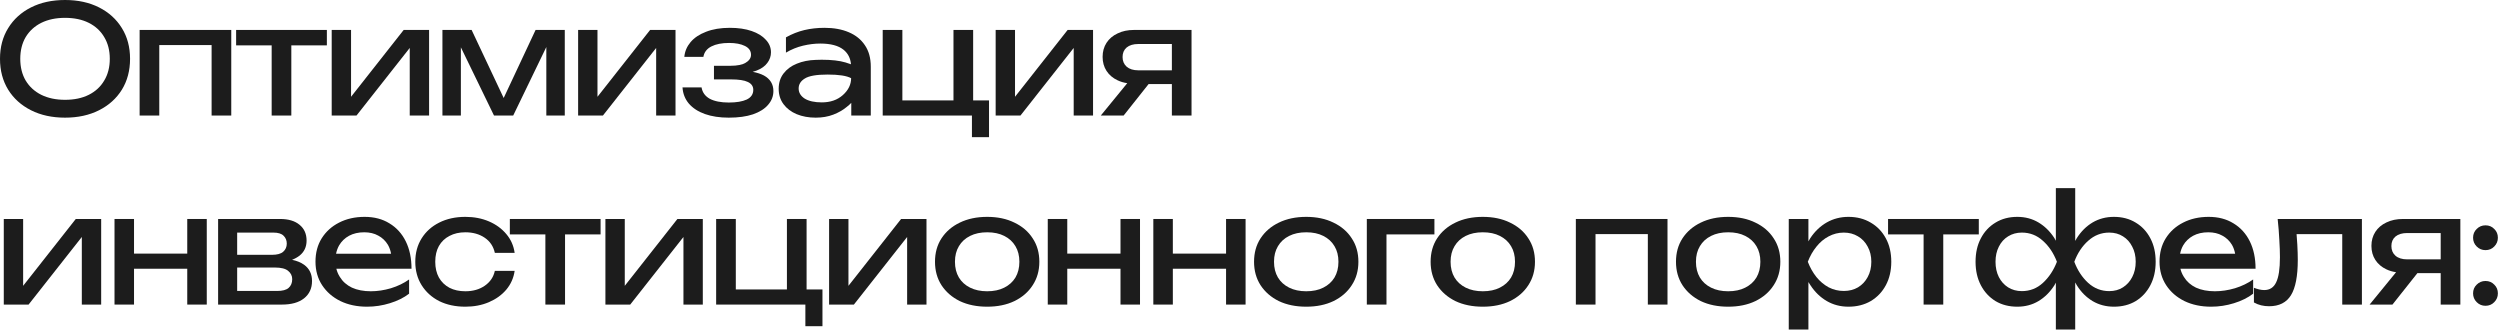
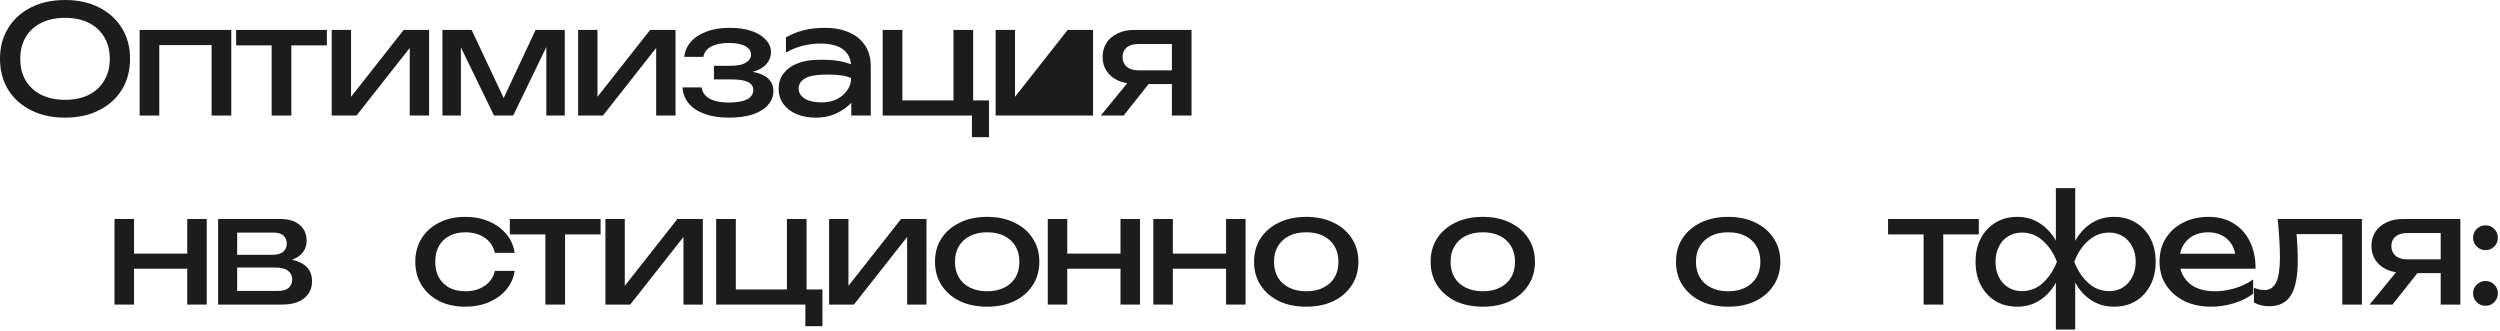
<svg xmlns="http://www.w3.org/2000/svg" fill="none" height="100%" overflow="visible" preserveAspectRatio="none" style="display: block;" viewBox="0 0 529 70" width="100%">
  <g id="Frame 2087326663">
    <g id="  :">
      <path d="M525.927 52.928C525.202 52.928 524.583 52.672 524.071 52.16C523.559 51.648 523.303 51.029 523.303 50.304C523.303 49.557 523.559 48.939 524.071 48.448C524.583 47.936 525.202 47.68 525.927 47.68C526.674 47.68 527.292 47.936 527.783 48.448C528.295 48.939 528.551 49.557 528.551 50.304C528.551 51.029 528.295 51.648 527.783 52.16C527.292 52.672 526.674 52.928 525.927 52.928ZM525.927 64.704C525.202 64.704 524.583 64.448 524.071 63.936C523.559 63.424 523.303 62.805 523.303 62.08C523.303 61.333 523.559 60.715 524.071 60.224C524.583 59.712 525.202 59.456 525.927 59.456C526.674 59.456 527.292 59.712 527.783 60.224C528.295 60.715 528.551 61.333 528.551 62.08C528.551 62.805 528.295 63.424 527.783 63.936C527.292 64.448 526.674 64.704 525.927 64.704Z" fill="#1C1C1C" id="Vector" />
      <path d="M501.41 64.448L507.01 57.6C506.263 57.493 505.58 57.291 504.962 56.992C503.959 56.523 503.18 55.861 502.626 55.008C502.071 54.155 501.794 53.163 501.794 52.032C501.794 50.901 502.071 49.909 502.626 49.056C503.18 48.203 503.959 47.541 504.962 47.072C505.964 46.581 507.127 46.336 508.45 46.336H520.61V64.448H516.45V57.792H511.522L506.242 64.448H501.41ZM516.45 54.88V49.312H509.346C508.3 49.312 507.479 49.557 506.882 50.048C506.306 50.539 506.018 51.211 506.018 52.064C506.018 52.917 506.306 53.6 506.882 54.112C507.479 54.624 508.3 54.88 509.346 54.88H516.45Z" fill="#1C1C1C" id="Vector_2" />
      <path d="M481.955 46.336H499.779V64.448H495.619V49.536H485.955C485.998 50.325 486.051 51.083 486.115 51.808C486.179 53.003 486.211 54.069 486.211 55.008C486.211 58.421 485.731 60.907 484.771 62.464C483.811 64.021 482.265 64.8 480.131 64.8C479.555 64.8 479.001 64.736 478.467 64.608C477.934 64.48 477.422 64.277 476.931 64V60.896C477.315 61.045 477.689 61.163 478.051 61.248C478.435 61.333 478.787 61.376 479.107 61.376C480.281 61.376 481.123 60.832 481.635 59.744C482.169 58.656 482.435 56.885 482.435 54.432C482.435 53.365 482.393 52.149 482.307 50.784C482.243 49.419 482.126 47.936 481.955 46.336Z" fill="#1C1C1C" id="Vector_3" />
      <path d="M467.869 64.896C465.757 64.896 463.88 64.501 462.237 63.712C460.594 62.901 459.304 61.781 458.365 60.352C457.426 58.923 456.957 57.259 456.957 55.36C456.957 53.483 457.394 51.84 458.269 50.432C459.165 49.003 460.392 47.893 461.949 47.104C463.528 46.293 465.33 45.888 467.357 45.888C469.384 45.888 471.133 46.347 472.605 47.264C474.098 48.16 475.25 49.429 476.061 51.072C476.872 52.715 477.277 54.645 477.277 56.864H461.373C461.522 57.483 461.768 58.059 462.109 58.592C462.706 59.573 463.56 60.331 464.669 60.864C465.8 61.376 467.133 61.632 468.669 61.632C470.056 61.632 471.474 61.419 472.925 60.992C474.376 60.544 475.656 59.925 476.765 59.136V62.144C475.656 62.997 474.301 63.669 472.701 64.16C471.122 64.651 469.512 64.896 467.869 64.896ZM472.957 53.696C472.829 52.992 472.605 52.363 472.285 51.808C471.773 50.955 471.09 50.304 470.237 49.856C469.405 49.387 468.413 49.152 467.261 49.152C466.045 49.152 464.978 49.397 464.061 49.888C463.165 50.379 462.461 51.061 461.949 51.936C461.65 52.469 461.437 53.056 461.309 53.696H472.957Z" fill="#1C1C1C" id="Vector_4" />
      <path d="M435.019 69.728V59.808C434.913 60 434.806 60.192 434.699 60.384C433.782 61.813 432.662 62.923 431.339 63.712C430.017 64.501 428.523 64.896 426.859 64.896C425.11 64.896 423.574 64.501 422.251 63.712C420.929 62.901 419.894 61.781 419.147 60.352C418.401 58.923 418.027 57.269 418.027 55.392C418.027 53.493 418.401 51.84 419.147 50.432C419.894 49.003 420.929 47.893 422.251 47.104C423.574 46.293 425.11 45.888 426.859 45.888C428.523 45.888 430.017 46.283 431.339 47.072C432.662 47.861 433.782 48.96 434.699 50.368C434.806 50.56 434.913 50.752 435.019 50.944V39.808H439.115V50.976C439.222 50.784 439.339 50.581 439.467 50.368C440.363 48.96 441.473 47.861 442.795 47.072C444.139 46.283 445.643 45.888 447.307 45.888C449.057 45.888 450.593 46.293 451.915 47.104C453.238 47.893 454.273 49.003 455.019 50.432C455.766 51.84 456.139 53.493 456.139 55.392C456.139 57.269 455.766 58.923 455.019 60.352C454.273 61.781 453.238 62.901 451.915 63.712C450.593 64.501 449.057 64.896 447.307 64.896C445.643 64.896 444.139 64.501 442.795 63.712C441.473 62.923 440.363 61.813 439.467 60.384C439.339 60.192 439.222 59.989 439.115 59.776V69.728H435.019ZM451.915 55.392C451.915 54.176 451.67 53.109 451.179 52.192C450.71 51.253 450.059 50.528 449.227 50.016C448.395 49.483 447.425 49.216 446.315 49.216C444.63 49.216 443.147 49.792 441.867 50.944C440.587 52.075 439.606 53.557 438.923 55.392C439.606 57.205 440.587 58.699 441.867 59.872C443.147 61.024 444.63 61.6 446.315 61.6C447.425 61.6 448.395 61.333 449.227 60.8C450.059 60.267 450.71 59.541 451.179 58.624C451.67 57.685 451.915 56.608 451.915 55.392ZM422.251 55.392C422.251 56.608 422.486 57.685 422.955 58.624C423.425 59.541 424.075 60.267 424.907 60.8C425.761 61.333 426.731 61.6 427.819 61.6C429.526 61.6 431.009 61.024 432.267 59.872C433.547 58.699 434.539 57.205 435.243 55.392C434.539 53.557 433.547 52.075 432.267 50.944C431.009 49.792 429.526 49.216 427.819 49.216C426.731 49.216 425.761 49.483 424.907 50.016C424.075 50.528 423.425 51.253 422.955 52.192C422.486 53.109 422.251 54.176 422.251 55.392Z" fill="#1C1C1C" id="Vector_5" />
      <path d="M399.514 46.336H418.714V49.6H411.194V64.448H407.034V49.6H399.514V46.336Z" fill="#1C1C1C" id="Vector_6" />
-       <path d="M378.5 46.336H382.66V51.072C382.788 50.837 382.926 50.603 383.076 50.368C384.014 48.96 385.166 47.861 386.532 47.072C387.918 46.283 389.454 45.888 391.14 45.888C392.91 45.888 394.478 46.293 395.844 47.104C397.209 47.893 398.276 49.003 399.044 50.432C399.812 51.84 400.196 53.493 400.196 55.392C400.196 57.269 399.812 58.923 399.044 60.352C398.276 61.781 397.209 62.901 395.844 63.712C394.478 64.501 392.91 64.896 391.14 64.896C389.454 64.896 387.929 64.501 386.564 63.712C385.198 62.923 384.046 61.813 383.108 60.384C382.937 60.149 382.788 59.915 382.66 59.68V69.728H378.5V46.336ZM395.972 55.392C395.972 54.176 395.716 53.109 395.204 52.192C394.713 51.253 394.03 50.528 393.156 50.016C392.281 49.483 391.278 49.216 390.148 49.216C389.017 49.216 387.95 49.483 386.948 50.016C385.966 50.528 385.102 51.253 384.356 52.192C383.609 53.109 383.001 54.176 382.532 55.392C383.001 56.608 383.609 57.685 384.356 58.624C385.102 59.541 385.966 60.267 386.948 60.8C387.95 61.312 389.017 61.568 390.148 61.568C391.278 61.568 392.281 61.312 393.156 60.8C394.03 60.267 394.713 59.541 395.204 58.624C395.716 57.685 395.972 56.608 395.972 55.392Z" fill="#1C1C1C" id="Vector_7" />
      <path d="M365.678 64.896C363.481 64.896 361.55 64.501 359.886 63.712C358.244 62.901 356.953 61.781 356.014 60.352C355.097 58.923 354.638 57.269 354.638 55.392C354.638 53.493 355.097 51.84 356.014 50.432C356.953 49.003 358.244 47.893 359.886 47.104C361.55 46.293 363.481 45.888 365.678 45.888C367.876 45.888 369.796 46.293 371.438 47.104C373.102 47.893 374.393 49.003 375.31 50.432C376.249 51.84 376.718 53.493 376.718 55.392C376.718 57.269 376.249 58.923 375.31 60.352C374.393 61.781 373.102 62.901 371.438 63.712C369.796 64.501 367.876 64.896 365.678 64.896ZM365.678 61.632C367.086 61.632 368.292 61.376 369.294 60.864C370.318 60.352 371.108 59.637 371.662 58.72C372.217 57.781 372.494 56.672 372.494 55.392C372.494 54.112 372.217 53.013 371.662 52.096C371.108 51.157 370.318 50.432 369.294 49.92C368.292 49.408 367.086 49.152 365.678 49.152C364.292 49.152 363.086 49.408 362.062 49.92C361.038 50.432 360.249 51.157 359.694 52.096C359.14 53.013 358.862 54.112 358.862 55.392C358.862 56.672 359.14 57.781 359.694 58.72C360.249 59.637 361.038 60.352 362.062 60.864C363.086 61.376 364.292 61.632 365.678 61.632Z" fill="#1C1C1C" id="Vector_8" />
-       <path d="M352.842 46.336V64.448H348.682V49.536H337.61V64.448H333.45V46.336H352.842Z" fill="#1C1C1C" id="Vector_9" />
      <path d="M313.76 64.896C311.562 64.896 309.632 64.501 307.968 63.712C306.325 62.901 305.034 61.781 304.096 60.352C303.178 58.923 302.72 57.269 302.72 55.392C302.72 53.493 303.178 51.84 304.096 50.432C305.034 49.003 306.325 47.893 307.968 47.104C309.632 46.293 311.562 45.888 313.76 45.888C315.957 45.888 317.877 46.293 319.52 47.104C321.184 47.893 322.474 49.003 323.392 50.432C324.33 51.84 324.8 53.493 324.8 55.392C324.8 57.269 324.33 58.923 323.392 60.352C322.474 61.781 321.184 62.901 319.52 63.712C317.877 64.501 315.957 64.896 313.76 64.896ZM313.76 61.632C315.168 61.632 316.373 61.376 317.376 60.864C318.4 60.352 319.189 59.637 319.744 58.72C320.298 57.781 320.576 56.672 320.576 55.392C320.576 54.112 320.298 53.013 319.744 52.096C319.189 51.157 318.4 50.432 317.376 49.92C316.373 49.408 315.168 49.152 313.76 49.152C312.373 49.152 311.168 49.408 310.144 49.92C309.12 50.432 308.33 51.157 307.776 52.096C307.221 53.013 306.944 54.112 306.944 55.392C306.944 56.672 307.221 57.781 307.776 58.72C308.33 59.637 309.12 60.352 310.144 60.864C311.168 61.376 312.373 61.632 313.76 61.632Z" fill="#1C1C1C" id="Vector_10" />
-       <path d="M303.523 46.336V49.6H293.379V64.448H289.219V46.336H303.523Z" fill="#1C1C1C" id="Vector_11" />
      <path d="M276.397 64.896C274.2 64.896 272.269 64.501 270.605 63.712C268.962 62.901 267.672 61.781 266.733 60.352C265.816 58.923 265.357 57.269 265.357 55.392C265.357 53.493 265.816 51.84 266.733 50.432C267.672 49.003 268.962 47.893 270.605 47.104C272.269 46.293 274.2 45.888 276.397 45.888C278.594 45.888 280.514 46.293 282.157 47.104C283.821 47.893 285.112 49.003 286.029 50.432C286.968 51.84 287.437 53.493 287.437 55.392C287.437 57.269 286.968 58.923 286.029 60.352C285.112 61.781 283.821 62.901 282.157 63.712C280.514 64.501 278.594 64.896 276.397 64.896ZM276.397 61.632C277.805 61.632 279.01 61.376 280.013 60.864C281.037 60.352 281.826 59.637 282.381 58.72C282.936 57.781 283.213 56.672 283.213 55.392C283.213 54.112 282.936 53.013 282.381 52.096C281.826 51.157 281.037 50.432 280.013 49.92C279.01 49.408 277.805 49.152 276.397 49.152C275.01 49.152 273.805 49.408 272.781 49.92C271.757 50.432 270.968 51.157 270.413 52.096C269.858 53.013 269.581 54.112 269.581 55.392C269.581 56.672 269.858 57.781 270.413 58.72C270.968 59.637 271.757 60.352 272.781 60.864C273.805 61.376 275.01 61.632 276.397 61.632Z" fill="#1C1C1C" id="Vector_12" />
      <path d="M244.044 46.336H248.172V53.664H259.436V46.336H263.564V64.448H259.436V56.864H248.172V64.448H244.044V46.336Z" fill="#1C1C1C" id="Vector_13" />
      <path d="M221.706 46.336H225.834V53.664H237.098V46.336H241.226V64.448H237.098V56.864H225.834V64.448H221.706V46.336Z" fill="#1C1C1C" id="Vector_14" />
      <path d="M208.885 64.896C206.687 64.896 204.757 64.501 203.093 63.712C201.45 62.901 200.159 61.781 199.221 60.352C198.303 58.923 197.845 57.269 197.845 55.392C197.845 53.493 198.303 51.84 199.221 50.432C200.159 49.003 201.45 47.893 203.093 47.104C204.757 46.293 206.687 45.888 208.885 45.888C211.082 45.888 213.002 46.293 214.645 47.104C216.309 47.893 217.599 49.003 218.517 50.432C219.455 51.84 219.925 53.493 219.925 55.392C219.925 57.269 219.455 58.923 218.517 60.352C217.599 61.781 216.309 62.901 214.645 63.712C213.002 64.501 211.082 64.896 208.885 64.896ZM208.885 61.632C210.293 61.632 211.498 61.376 212.501 60.864C213.525 60.352 214.314 59.637 214.869 58.72C215.423 57.781 215.701 56.672 215.701 55.392C215.701 54.112 215.423 53.013 214.869 52.096C214.314 51.157 213.525 50.432 212.501 49.92C211.498 49.408 210.293 49.152 208.885 49.152C207.498 49.152 206.293 49.408 205.269 49.92C204.245 50.432 203.455 51.157 202.901 52.096C202.346 53.013 202.069 54.112 202.069 55.392C202.069 56.672 202.346 57.781 202.901 58.72C203.455 59.637 204.245 60.352 205.269 60.864C206.293 61.376 207.498 61.632 208.885 61.632Z" fill="#1C1C1C" id="Vector_15" />
      <path d="M175.437 64.448V46.336H179.533V60.48L190.669 46.336H196.045V64.448H191.949V50.144L180.685 64.448H175.437Z" fill="#1C1C1C" id="Vector_16" />
      <path d="M170.673 46.336V61.248H174.033V69.024H170.417V64.448H151.537V46.336H155.697V61.248H166.513V46.336H170.673Z" fill="#1C1C1C" id="Vector_17" />
      <path d="M128.106 64.448V46.336H132.202V60.48L143.338 46.336H148.714V64.448H144.618V50.144L133.354 64.448H128.106Z" fill="#1C1C1C" id="Vector_18" />
      <path d="M107.883 46.336H127.083V49.6H119.563V64.448H115.403V49.6H107.883V46.336Z" fill="#1C1C1C" id="Vector_19" />
      <path d="M108.9 57.312C108.686 58.805 108.1 60.128 107.14 61.28C106.18 62.411 104.953 63.296 103.46 63.936C101.966 64.576 100.302 64.896 98.468 64.896C96.377 64.896 94.532 64.501 92.932 63.712C91.353 62.901 90.116 61.781 89.22 60.352C88.324 58.923 87.876 57.269 87.876 55.392C87.876 53.515 88.324 51.861 89.22 50.432C90.116 49.003 91.353 47.893 92.932 47.104C94.532 46.293 96.377 45.888 98.468 45.888C100.302 45.888 101.966 46.208 103.46 46.848C104.953 47.488 106.18 48.384 107.14 49.536C108.1 50.667 108.686 51.989 108.9 53.504H104.708C104.409 52.139 103.694 51.072 102.564 50.304C101.433 49.536 100.068 49.152 98.468 49.152C97.188 49.152 96.068 49.408 95.108 49.92C94.148 50.411 93.401 51.125 92.868 52.064C92.356 52.981 92.1 54.091 92.1 55.392C92.1 56.672 92.356 57.781 92.868 58.72C93.401 59.659 94.148 60.384 95.108 60.896C96.068 61.387 97.188 61.632 98.468 61.632C100.089 61.632 101.465 61.237 102.596 60.448C103.726 59.659 104.43 58.613 104.708 57.312H108.9Z" fill="#1C1C1C" id="Vector_20" />
-       <path d="M77.669 64.896C75.557 64.896 73.68 64.501 72.037 63.712C70.394 62.901 69.104 61.781 68.165 60.352C67.226 58.923 66.757 57.259 66.757 55.36C66.757 53.483 67.194 51.84 68.069 50.432C68.965 49.003 70.192 47.893 71.749 47.104C73.328 46.293 75.13 45.888 77.157 45.888C79.184 45.888 80.933 46.347 82.405 47.264C83.898 48.16 85.05 49.429 85.861 51.072C86.672 52.715 87.077 54.645 87.077 56.864H71.173C71.322 57.483 71.568 58.059 71.909 58.592C72.506 59.573 73.36 60.331 74.469 60.864C75.6 61.376 76.933 61.632 78.469 61.632C79.856 61.632 81.274 61.419 82.725 60.992C84.176 60.544 85.456 59.925 86.565 59.136V62.144C85.456 62.997 84.101 63.669 82.501 64.16C80.922 64.651 79.312 64.896 77.669 64.896ZM82.757 53.696C82.629 52.992 82.405 52.363 82.085 51.808C81.573 50.955 80.89 50.304 80.037 49.856C79.205 49.387 78.213 49.152 77.061 49.152C75.845 49.152 74.778 49.397 73.861 49.888C72.965 50.379 72.261 51.061 71.749 51.936C71.45 52.469 71.237 53.056 71.109 53.696H82.757Z" fill="#1C1C1C" id="Vector_21" />
      <path d="M46.153 64.448V46.336H59.273C61.022 46.336 62.387 46.741 63.368 47.552C64.371 48.363 64.873 49.483 64.873 50.912C64.873 52.235 64.382 53.291 63.401 54.08C62.931 54.443 62.398 54.741 61.8 54.976C62.825 55.189 63.678 55.541 64.361 56.032C65.47 56.843 66.025 57.984 66.025 59.456C66.025 61.013 65.459 62.24 64.329 63.136C63.219 64.011 61.672 64.448 59.688 64.448H46.153ZM50.184 53.92H57.544C58.633 53.92 59.422 53.707 59.913 53.28C60.425 52.832 60.681 52.256 60.681 51.552C60.681 50.869 60.456 50.315 60.008 49.888C59.582 49.44 58.856 49.216 57.833 49.216H50.184V53.92ZM50.184 61.568H58.633C59.763 61.568 60.574 61.355 61.065 60.928C61.577 60.48 61.833 59.861 61.833 59.072C61.833 58.368 61.544 57.781 60.968 57.312C60.414 56.843 59.475 56.608 58.153 56.608H50.184V61.568Z" fill="#1C1C1C" id="Vector_22" />
      <path d="M24.231 46.336H28.359V53.664H39.623V46.336H43.751V64.448H39.623V56.864H28.359V64.448H24.231V46.336Z" fill="#1C1C1C" id="Vector_23" />
-       <path d="M0.8 64.448V46.336H4.896V60.48L16.032 46.336H21.408V64.448H17.312V50.144L6.048 64.448H0.8Z" fill="#1C1C1C" id="Vector_24" />
      <path d="M232.928 24.448L238.528 17.6C237.782 17.493 237.099 17.291 236.48 16.992C235.478 16.523 234.699 15.861 234.144 15.008C233.59 14.155 233.312 13.163 233.312 12.032C233.312 10.901 233.59 9.909 234.144 9.056C234.699 8.203 235.478 7.541 236.48 7.072C237.483 6.581 238.646 6.336 239.968 6.336H252.128V24.448H247.968V17.792H243.04L237.76 24.448H232.928ZM247.968 14.88V9.312H240.864C239.819 9.312 238.998 9.557 238.4 10.048C237.824 10.539 237.536 11.211 237.536 12.064C237.536 12.917 237.824 13.6 238.4 14.112C238.998 14.624 239.819 14.88 240.864 14.88H247.968Z" fill="#1C1C1C" id="Vector_25" />
-       <path d="M210.681 24.448V6.336H214.777V20.48L225.913 6.336H231.289V24.448H227.193V10.144L215.929 24.448H210.681Z" fill="#1C1C1C" id="Vector_26" />
+       <path d="M210.681 24.448V6.336H214.777V20.48L225.913 6.336H231.289V24.448H227.193L215.929 24.448H210.681Z" fill="#1C1C1C" id="Vector_26" />
      <path d="M205.917 6.336V21.248H209.277V29.024H205.661V24.448H186.781V6.336H190.941V21.248H201.757V6.336H205.917Z" fill="#1C1C1C" id="Vector_27" />
      <path d="M172.61 12.672C173.037 12.651 173.453 12.64 173.858 12.64C175.949 12.64 177.634 12.832 178.914 13.216C179.362 13.344 179.746 13.472 180.066 13.6C179.959 12.32 179.437 11.296 178.498 10.528C177.41 9.653 175.767 9.216 173.57 9.216C172.397 9.216 171.181 9.365 169.922 9.664C168.663 9.963 167.458 10.453 166.306 11.136V7.904C167.565 7.2 168.855 6.688 170.178 6.368C171.522 6.048 172.951 5.888 174.466 5.888C176.429 5.888 178.135 6.197 179.586 6.816C181.058 7.435 182.199 8.352 183.01 9.568C183.842 10.784 184.258 12.299 184.258 14.112V24.448H180.13V21.76C179.853 22.059 179.533 22.347 179.17 22.624C178.381 23.285 177.431 23.829 176.322 24.256C175.213 24.683 173.975 24.896 172.61 24.896C171.117 24.896 169.773 24.651 168.578 24.16C167.405 23.669 166.477 22.965 165.794 22.048C165.111 21.131 164.77 20.043 164.77 18.784C164.77 17.525 165.111 16.448 165.794 15.552C166.498 14.635 167.437 13.941 168.61 13.472C169.805 12.981 171.138 12.715 172.61 12.672ZM180.098 16.544C179.159 16.032 177.506 15.776 175.138 15.776C172.791 15.776 171.181 16.053 170.306 16.608C169.431 17.141 168.994 17.845 168.994 18.72C168.994 19.595 169.421 20.309 170.274 20.864C171.149 21.397 172.354 21.664 173.89 21.664C175.703 21.664 177.186 21.152 178.338 20.128C179.511 19.083 180.098 17.888 180.098 16.544Z" fill="#1C1C1C" id="Vector_28" />
      <path d="M154.21 24.896C152.29 24.896 150.605 24.64 149.154 24.128C147.725 23.616 146.594 22.88 145.762 21.92C144.952 20.96 144.504 19.819 144.418 18.496H148.45C148.621 19.541 149.197 20.341 150.178 20.896C151.181 21.429 152.525 21.696 154.21 21.696C155.832 21.696 157.101 21.483 158.018 21.056C158.936 20.608 159.394 19.925 159.394 19.008C159.394 18.261 159.01 17.707 158.242 17.344C157.496 16.981 156.301 16.8 154.658 16.8H151.074V13.92H154.562C156.034 13.92 157.122 13.696 157.826 13.248C158.552 12.8 158.914 12.245 158.914 11.584C158.914 10.773 158.488 10.155 157.634 9.728C156.781 9.301 155.661 9.088 154.274 9.088C152.738 9.088 151.49 9.333 150.53 9.824C149.57 10.315 149.005 11.051 148.834 12.032H144.802C144.909 10.88 145.346 9.845 146.114 8.928C146.904 7.989 148.002 7.253 149.41 6.72C150.818 6.165 152.493 5.888 154.434 5.888C156.205 5.888 157.741 6.112 159.042 6.56C160.344 7.008 161.346 7.627 162.05 8.416C162.776 9.184 163.138 10.069 163.138 11.072C163.138 11.883 162.882 12.629 162.37 13.312C161.88 13.995 161.112 14.539 160.066 14.944C159.81 15.029 159.544 15.115 159.266 15.2C160.184 15.371 160.973 15.627 161.634 15.968C162.978 16.715 163.65 17.813 163.65 19.264C163.65 20.352 163.277 21.323 162.53 22.176C161.805 23.029 160.738 23.701 159.33 24.192C157.922 24.661 156.216 24.896 154.21 24.896Z" fill="#1C1C1C" id="Vector_29" />
      <path d="M122.331 24.448V6.336H126.427V20.48L137.563 6.336H142.939V24.448H138.843V10.144L127.579 24.448H122.331Z" fill="#1C1C1C" id="Vector_30" />
      <path d="M93.618 24.448V6.336H99.794L106.579 20.736L113.331 6.336H119.507V24.448H115.603V9.952L108.595 24.448H104.531L97.522 10.016V24.448H93.618Z" fill="#1C1C1C" id="Vector_31" />
      <path d="M70.187 24.448V6.336H74.283V20.48L85.419 6.336H90.795V24.448H86.699V10.144L75.435 24.448H70.187Z" fill="#1C1C1C" id="Vector_32" />
      <path d="M49.964 6.336H69.164V9.6H61.644V24.448H57.484V9.6H49.964V6.336Z" fill="#1C1C1C" id="Vector_33" />
      <path d="M48.935 6.336V24.448H44.776V9.536H33.703V24.448H29.544V6.336H48.935Z" fill="#1C1C1C" id="Vector_34" />
      <path d="M13.76 24.896C11.029 24.896 8.629 24.373 6.56 23.328C4.49 22.283 2.88 20.832 1.728 18.976C0.576 17.099 -0 14.923 -0 12.448C-0 9.973 0.576 7.808 1.728 5.952C2.88 4.075 4.49 2.613 6.56 1.568C8.629 0.523 11.029 -3.8147e-06 13.76 -3.8147e-06C16.491 -3.8147e-06 18.89 0.523 20.96 1.568C23.029 2.613 24.64 4.075 25.792 5.952C26.944 7.808 27.52 9.973 27.52 12.448C27.52 14.923 26.944 17.099 25.792 18.976C24.64 20.832 23.029 22.283 20.96 23.328C18.89 24.373 16.491 24.896 13.76 24.896ZM13.76 21.12C15.701 21.12 17.376 20.768 18.784 20.064C20.192 19.36 21.28 18.357 22.048 17.056C22.837 15.755 23.232 14.219 23.232 12.448C23.232 10.677 22.837 9.141 22.048 7.84C21.28 6.539 20.192 5.536 18.784 4.832C17.376 4.128 15.701 3.776 13.76 3.776C11.84 3.776 10.165 4.128 8.736 4.832C7.328 5.536 6.229 6.539 5.44 7.84C4.672 9.141 4.288 10.677 4.288 12.448C4.288 14.219 4.672 15.755 5.44 17.056C6.229 18.357 7.328 19.36 8.736 20.064C10.165 20.768 11.84 21.12 13.76 21.12Z" fill="#1C1C1C" id="Vector_35" />
    </g>
  </g>
</svg>